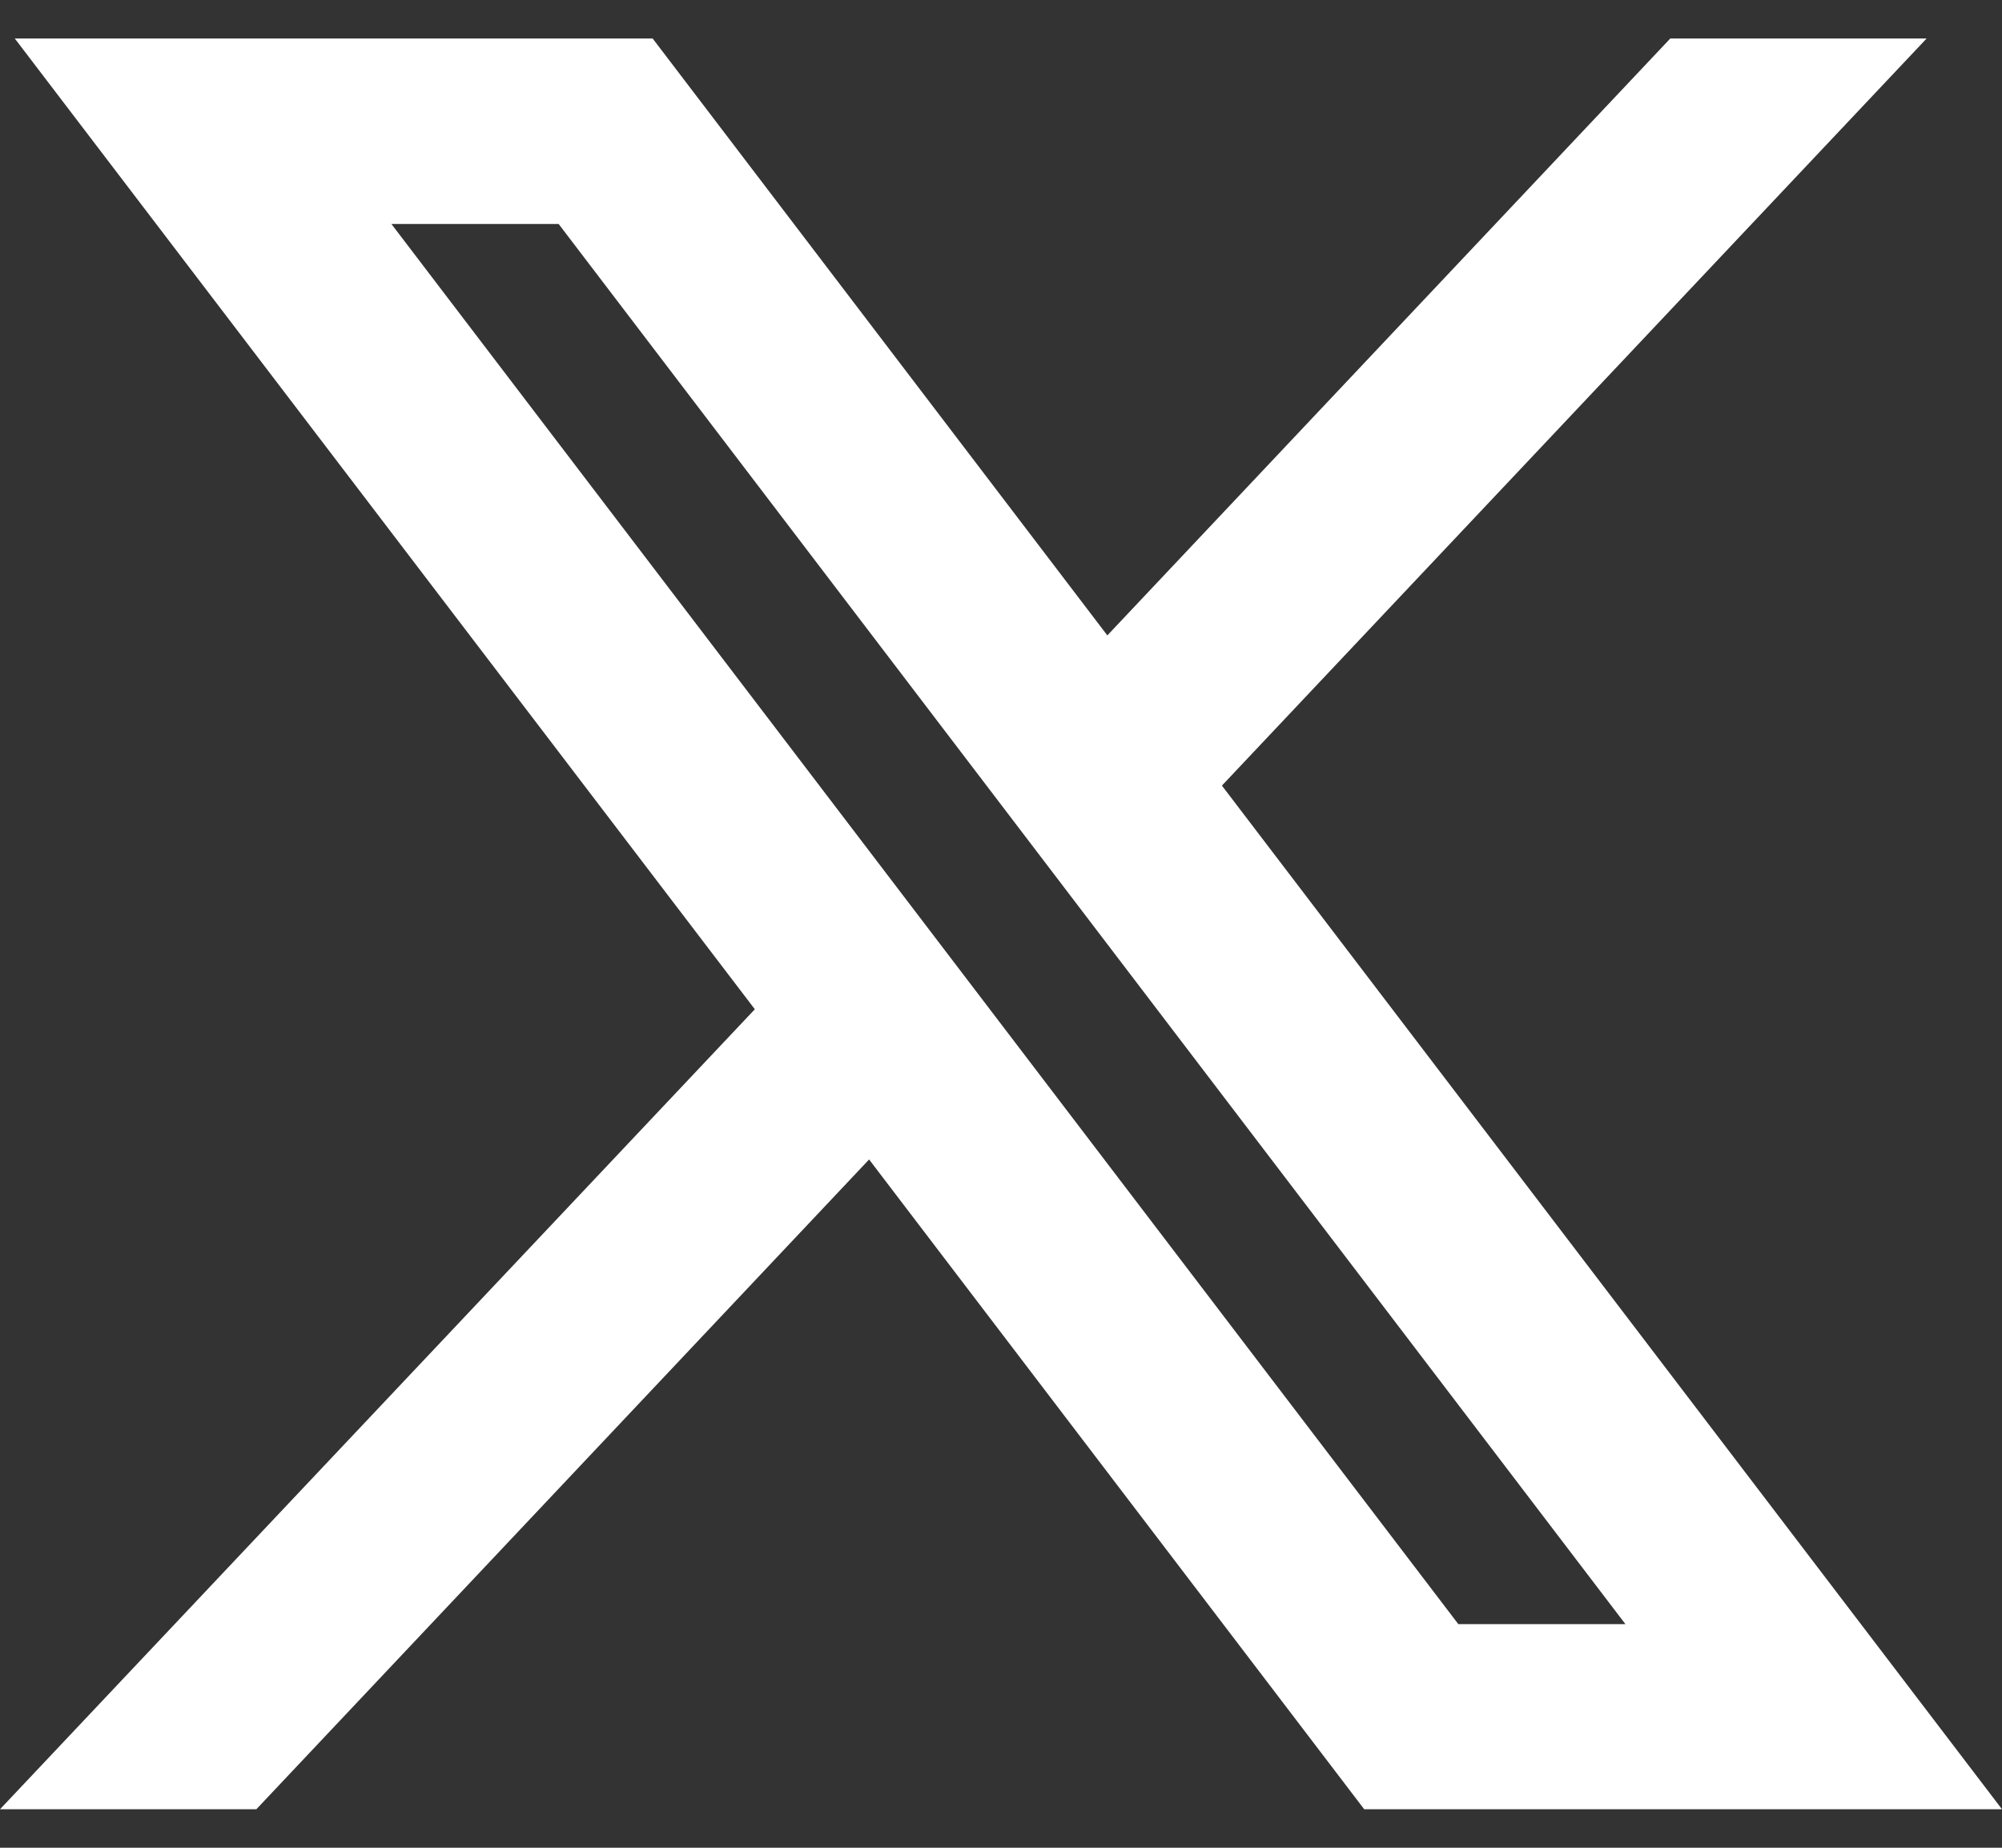
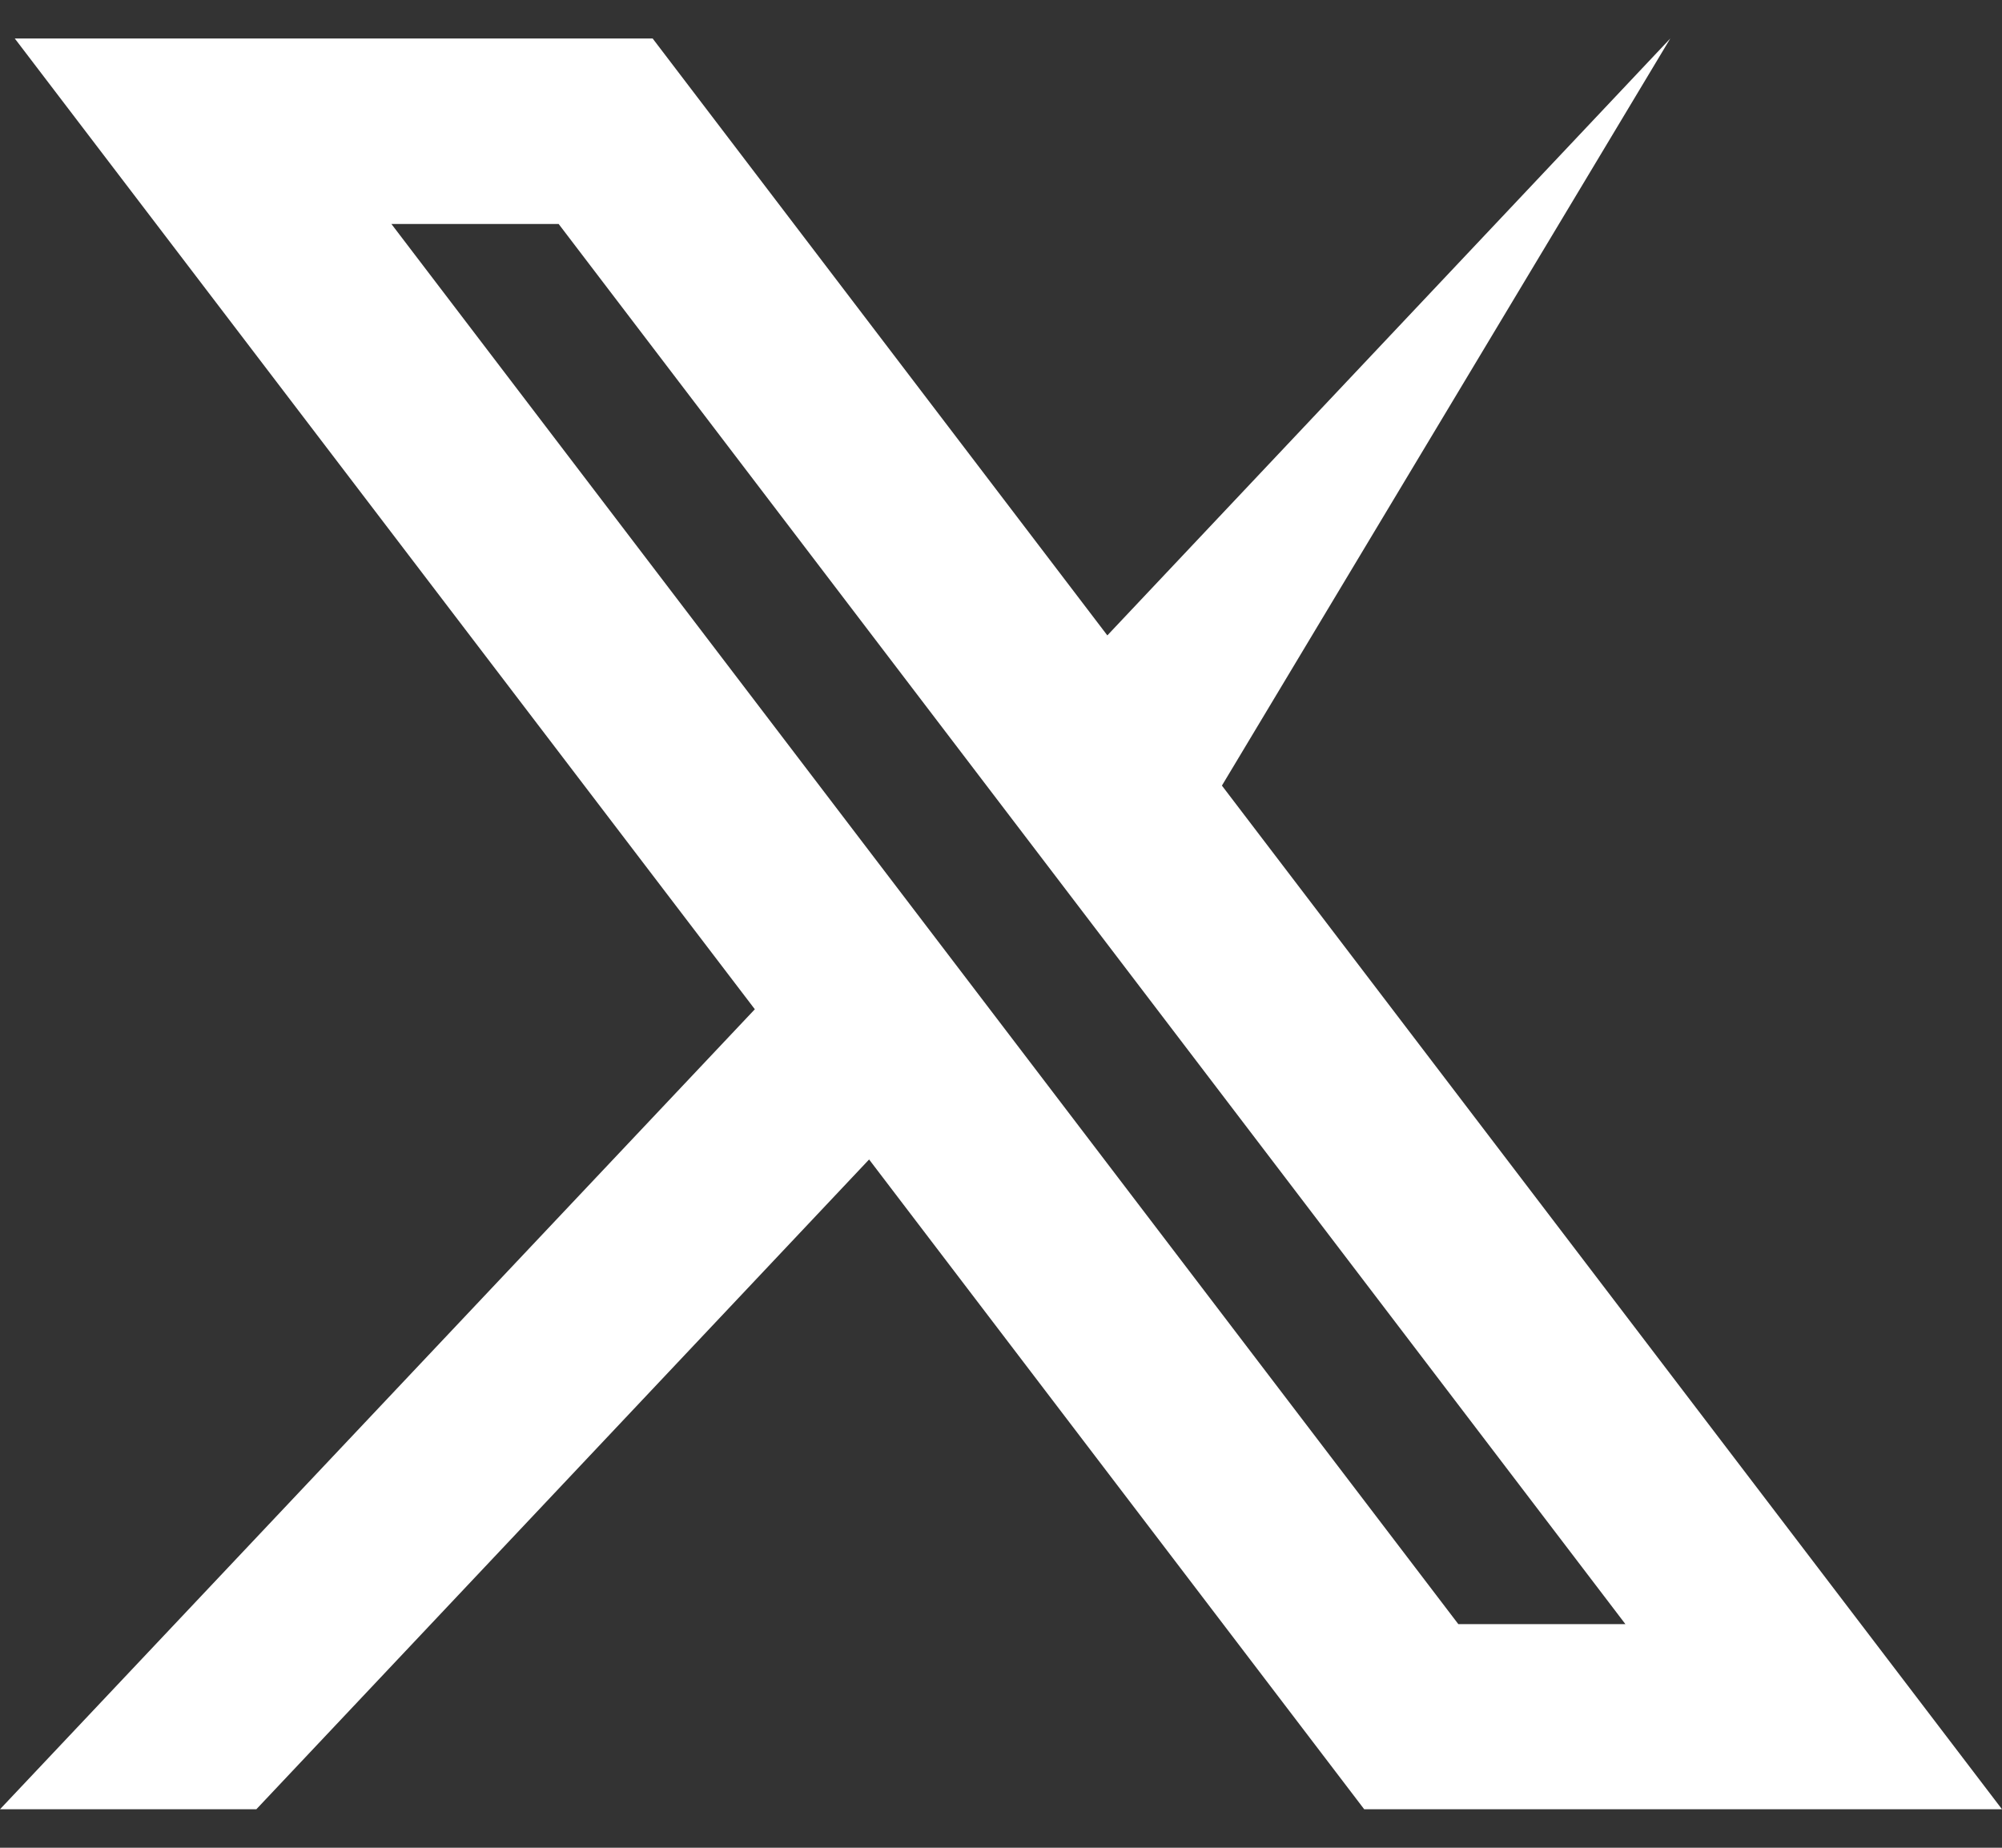
<svg xmlns="http://www.w3.org/2000/svg" width="26" height="24" viewBox="0 0 26 24" fill="none">
  <rect x="0" y="0" width="26" height="24" fill="#333333" stroke="none" />
-   <path d="M14.381 8.253L21.692 0.5H25.021L15.869 10.204L26 23.5H17.717L11.287 15.06L3.329 23.5H0L9.803 13.109L0.192 0.5H8.476L14.381 8.253ZM18.939 21.095H21.109L7.255 2.909H5.083L18.939 21.095Z" fill="white" />
+   <path d="M14.381 8.253L21.692 0.5L15.869 10.204L26 23.5H17.717L11.287 15.06L3.329 23.5H0L9.803 13.109L0.192 0.5H8.476L14.381 8.253ZM18.939 21.095H21.109L7.255 2.909H5.083L18.939 21.095Z" fill="white" />
</svg>